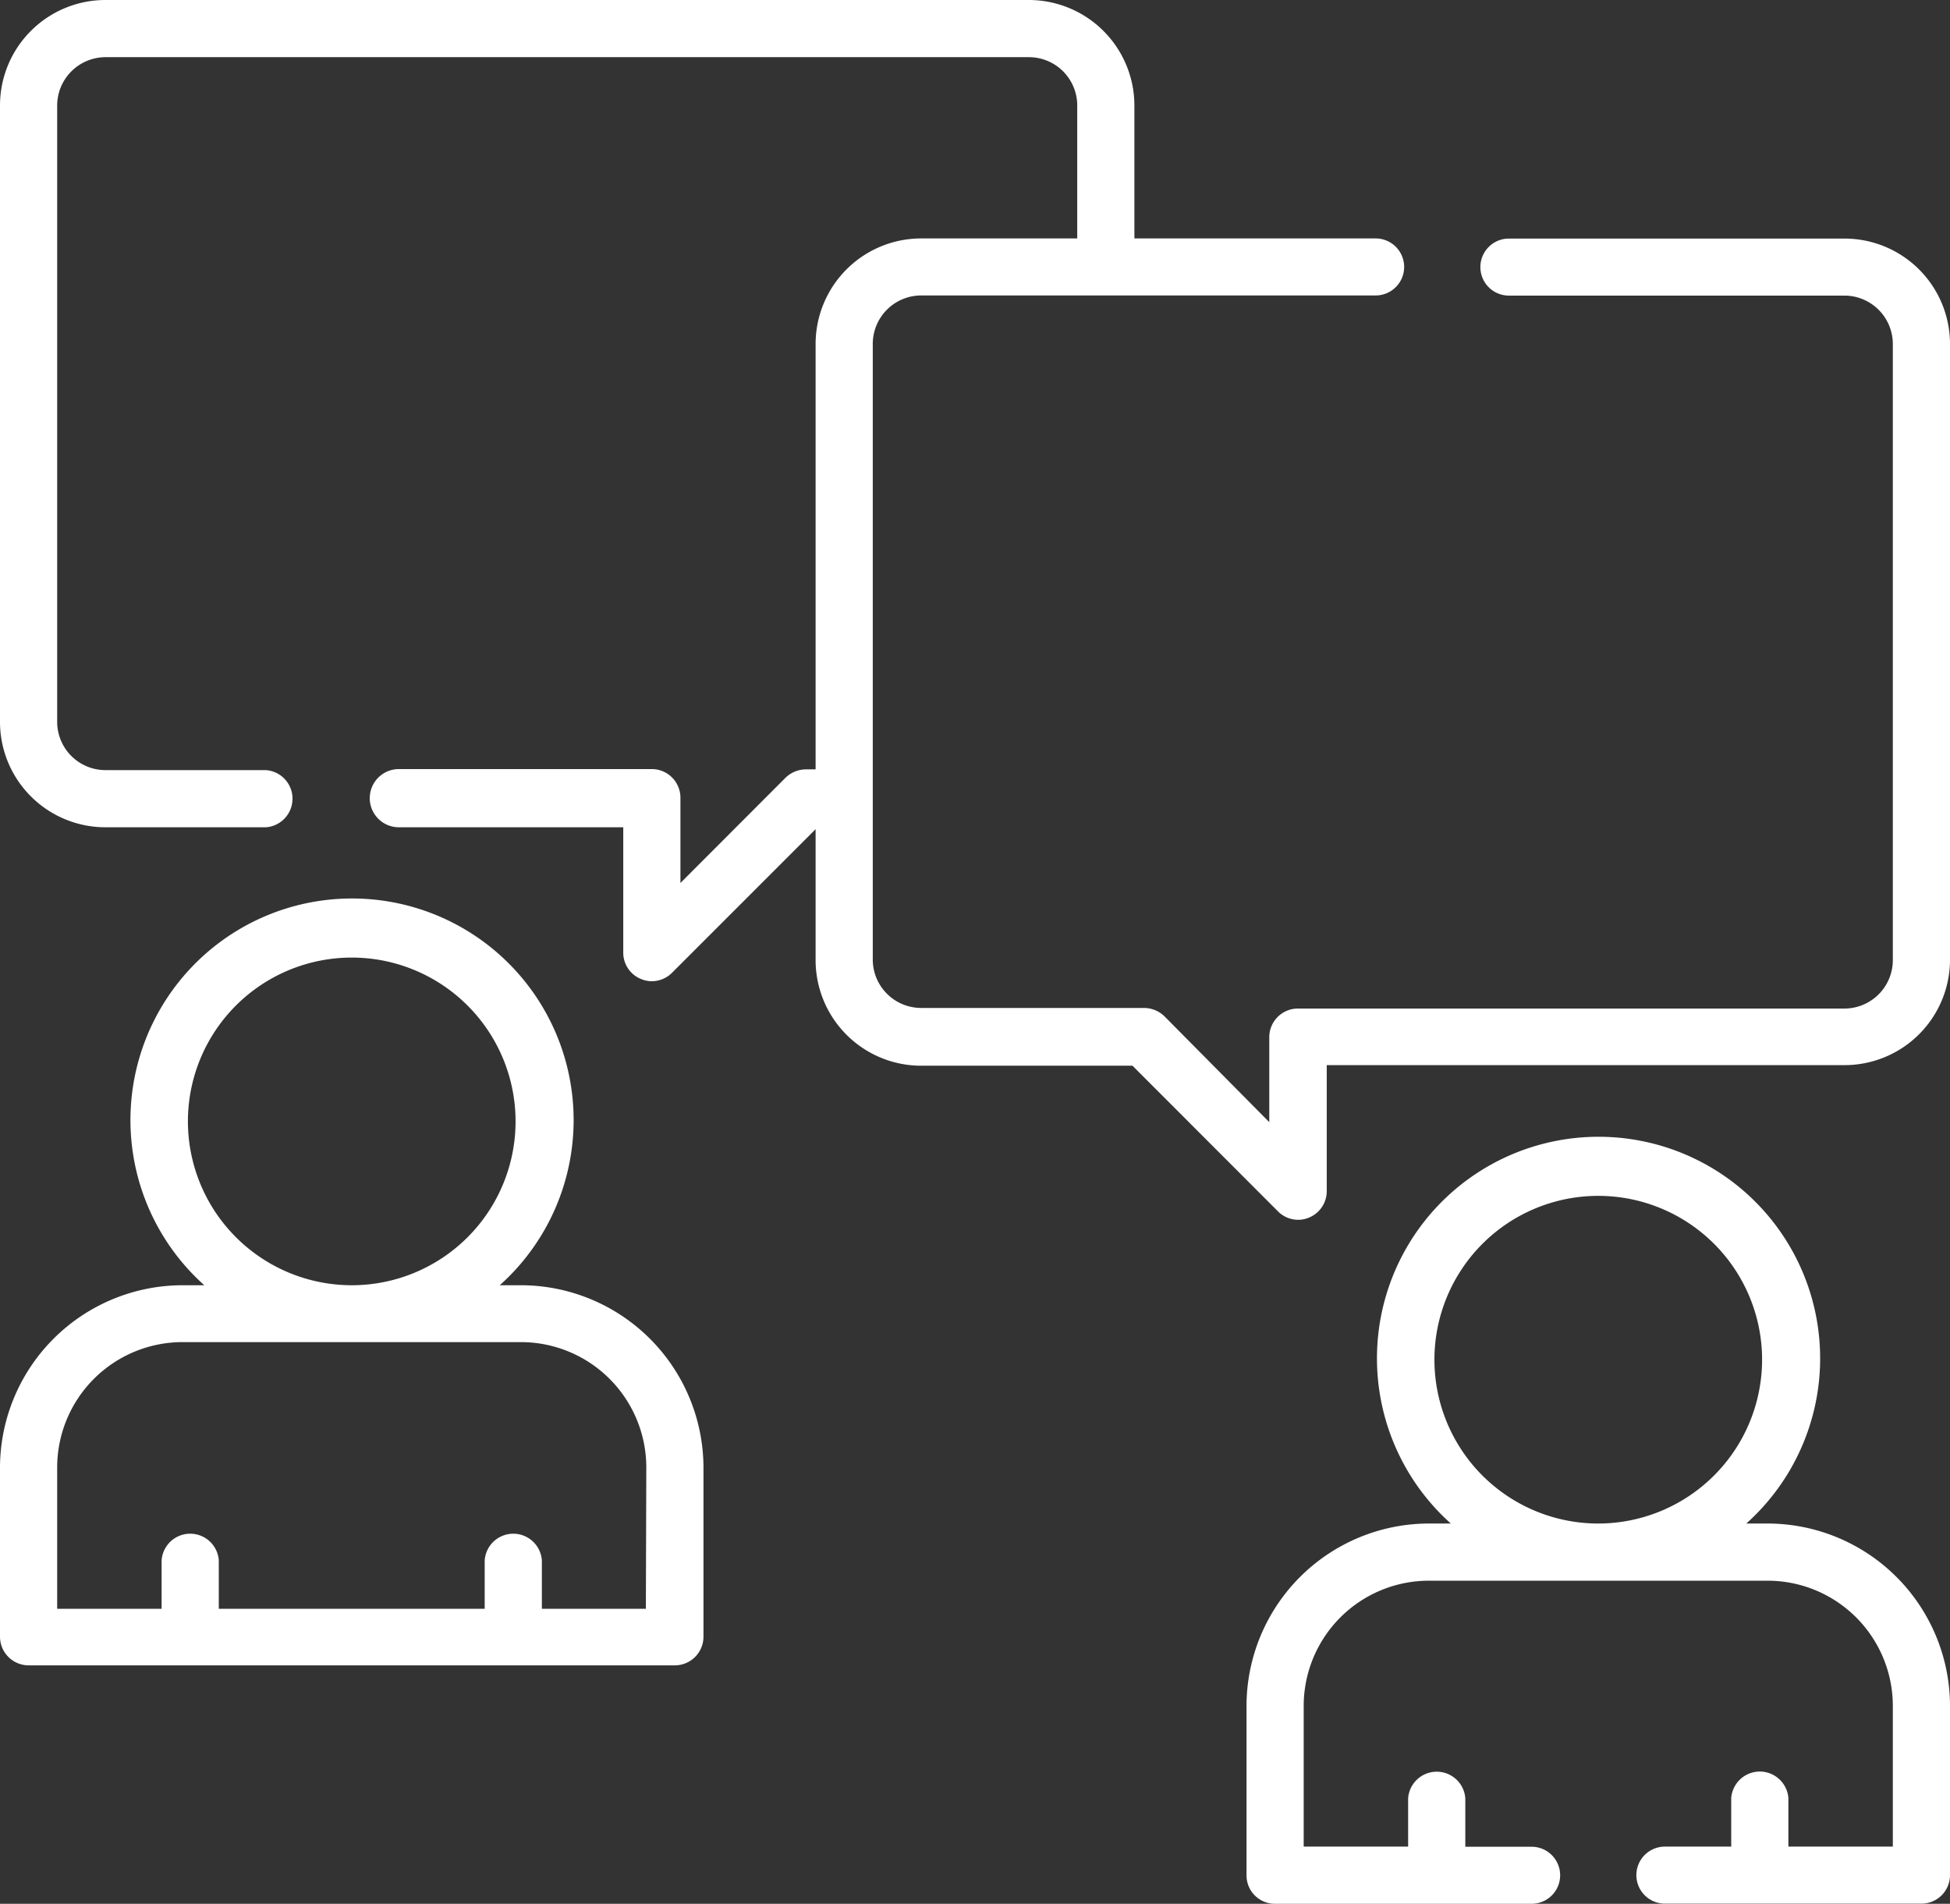
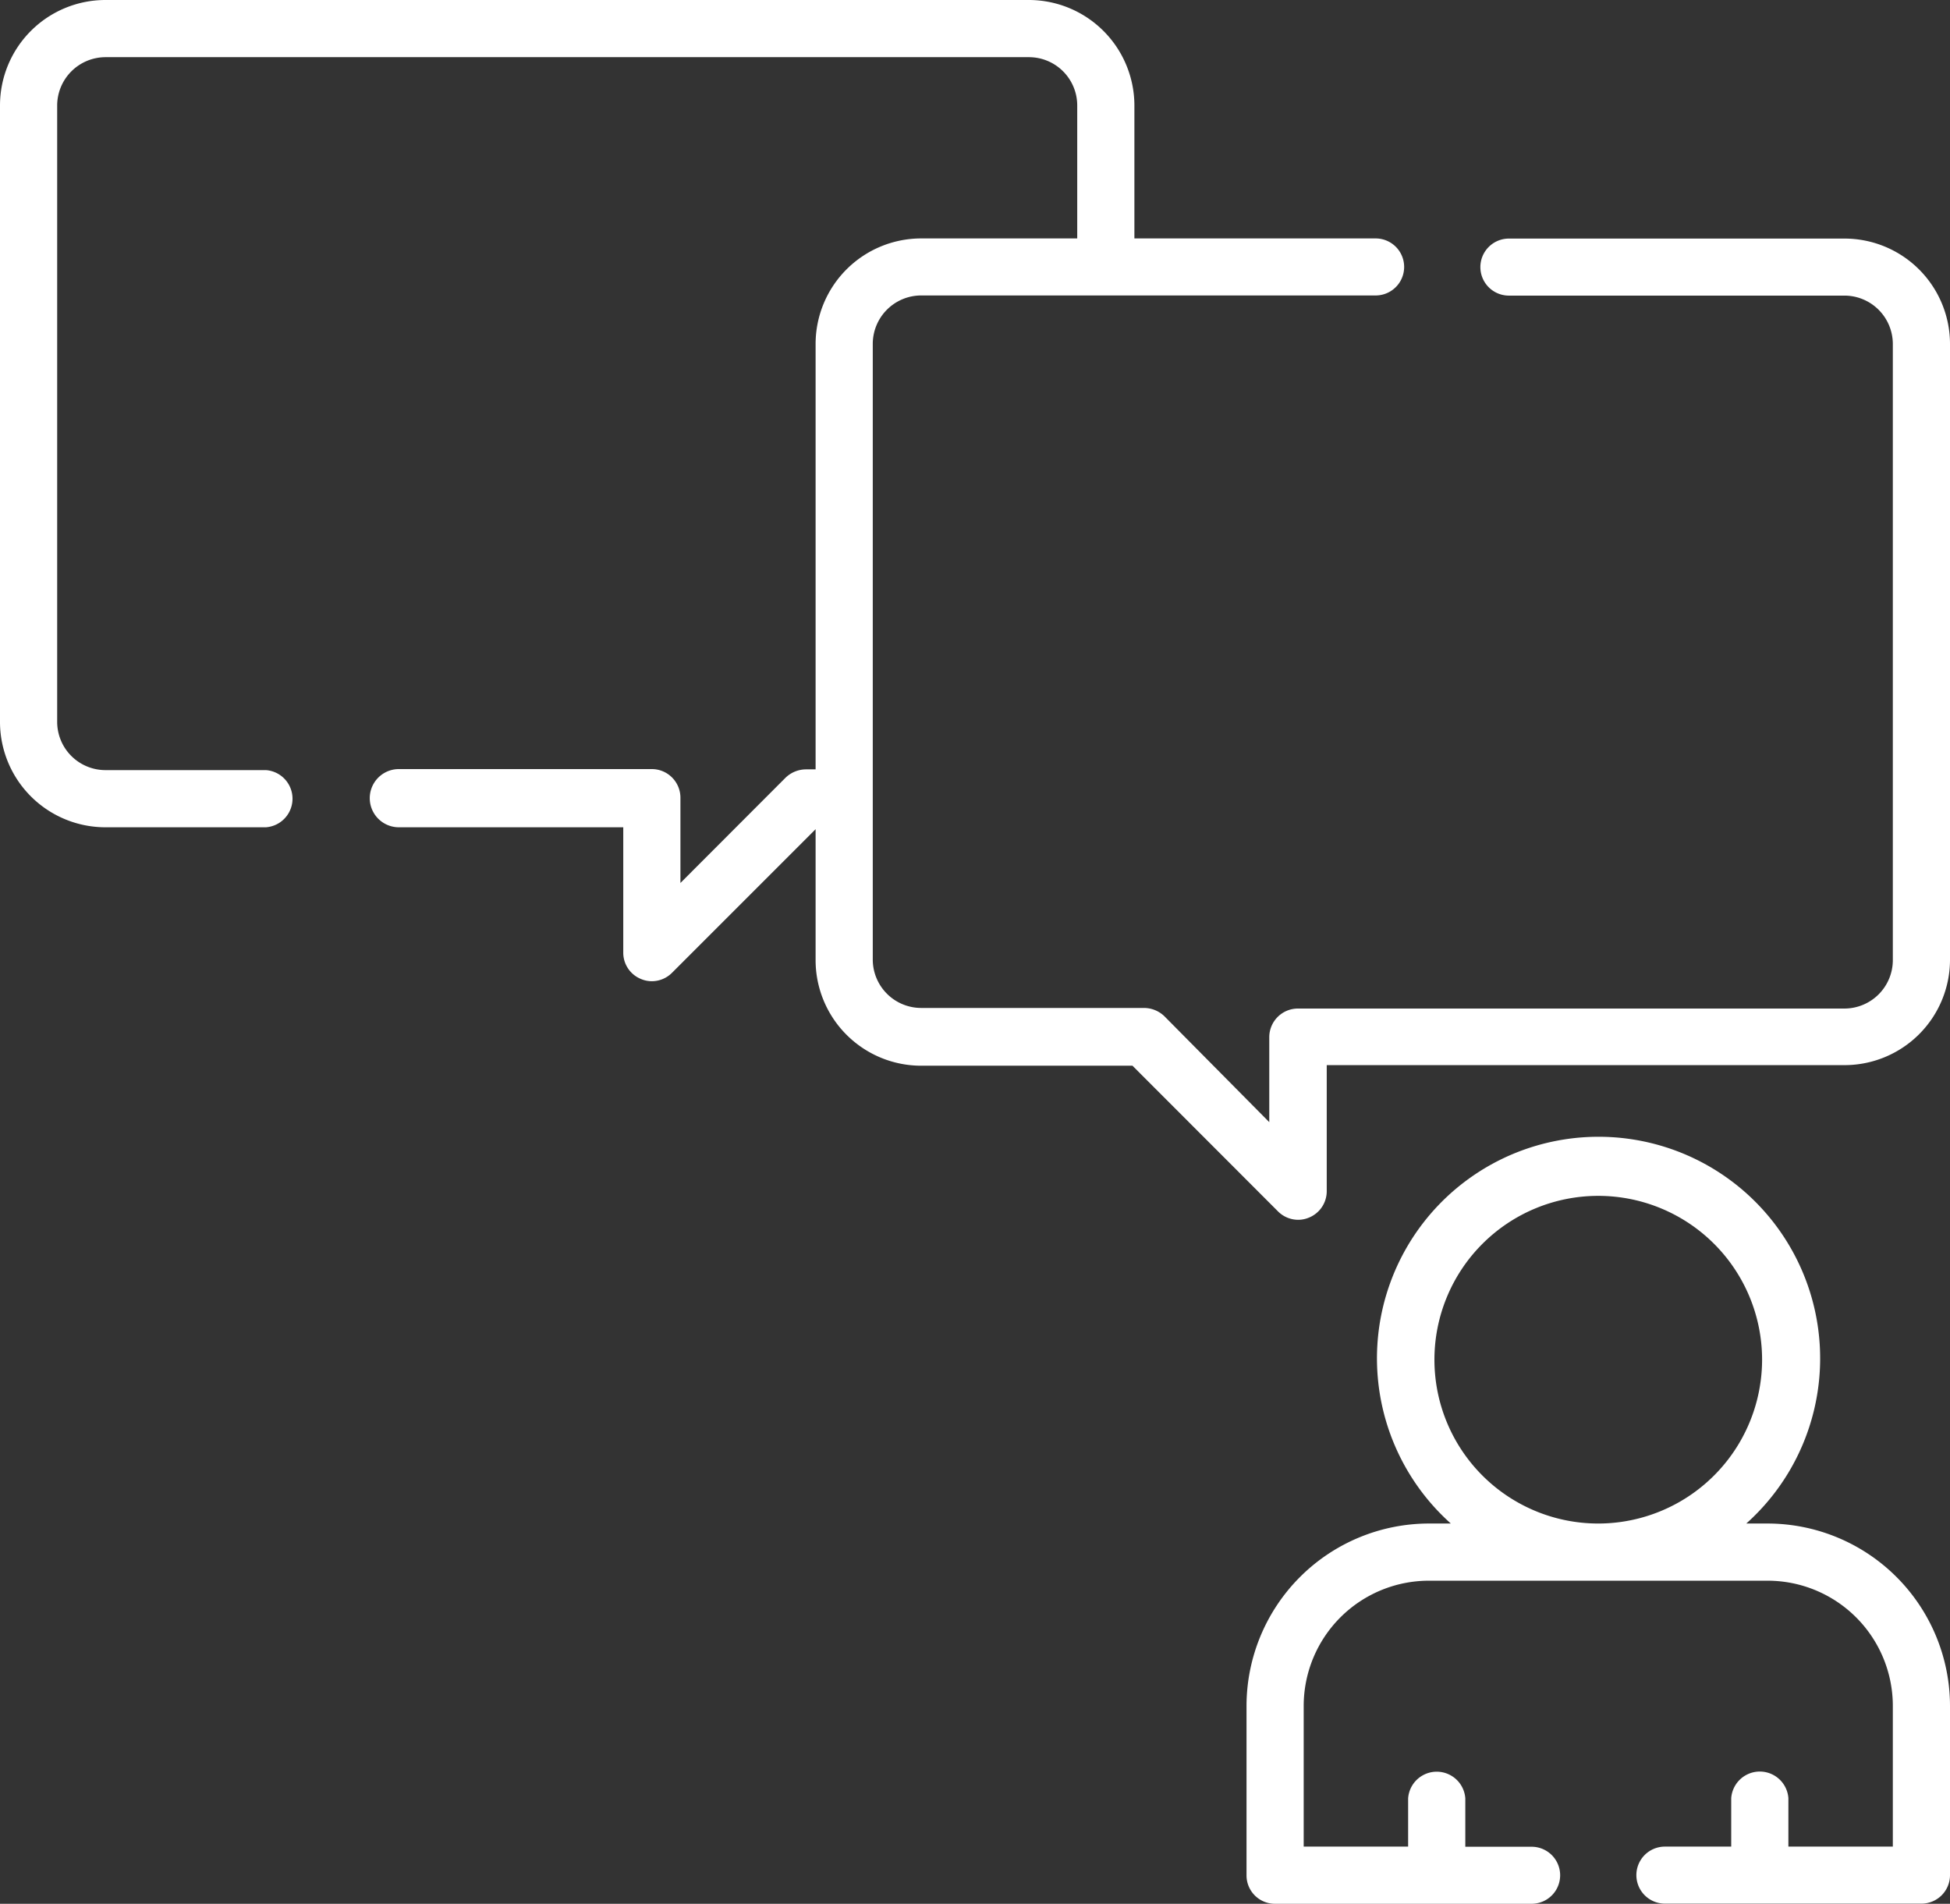
<svg xmlns="http://www.w3.org/2000/svg" viewBox="0 0 132 128.87">
  <rect x="0" y="0" width="132" height="128.87" fill="#333333" stroke="none" />
  <defs>
    <style>.cls-1{fill:#fff;}</style>
  </defs>
  <g id="Layer_2" data-name="Layer 2">
    <g id="Layer_1-2" data-name="Layer 1">
-       <path class="cls-1" d="M35.27,87H33.83a15,15,0,1,0-20,0H12.35A12.37,12.37,0,0,0,0,99.34v11.45a1.94,1.94,0,0,0,1.93,1.94H45.69a1.94,1.94,0,0,0,1.93-1.94V99.34A12.37,12.37,0,0,0,35.27,87ZM12.72,75.9A11.09,11.09,0,1,1,23.81,87,11.1,11.1,0,0,1,12.72,75.9Zm31,33H36.68v-3.28a1.94,1.94,0,0,0-3.87,0v3.28h-18v-3.28a1.94,1.94,0,0,0-3.87,0v3.28H3.87V99.34a8.49,8.49,0,0,1,8.48-8.49H35.27a8.49,8.49,0,0,1,8.48,8.49Z" />
      <path class="cls-1" d="M119.65,103.13h-1.44a15,15,0,1,0-20,0H96.73a12.36,12.36,0,0,0-12.35,12.35v11.46a1.92,1.92,0,0,0,1.93,1.93h17.37a1.93,1.93,0,0,0,0-3.86H99.19v-3.28a1.94,1.94,0,0,0-3.87,0V125H88.25v-9.53A8.48,8.48,0,0,1,96.73,107h22.92a8.48,8.48,0,0,1,8.48,8.48V125h-7.07v-3.28a1.94,1.94,0,0,0-3.87,0V125H112.7a1.93,1.93,0,0,0,0,3.86h17.37a1.93,1.93,0,0,0,1.93-1.93V115.48A12.36,12.36,0,0,0,119.65,103.13Zm-11.46,0A11.09,11.09,0,1,1,119.28,92,11.1,11.1,0,0,1,108.19,103.13Z" />
      <path class="cls-1" d="M124.86,16.15H102.14a1.93,1.93,0,0,0,0,3.86h22.72a3.28,3.28,0,0,1,3.27,3.28V65a3.28,3.28,0,0,1-3.27,3.27h-37a1.94,1.94,0,0,0-1.94,1.94v5.75L78.83,68.8a2,2,0,0,0-1.37-.57H62.35A3.28,3.28,0,0,1,59.08,65V23.29A3.28,3.28,0,0,1,62.35,20H93.12a1.93,1.93,0,0,0,0-3.86H76.79v-9A7.15,7.15,0,0,0,69.65,0H7.14A7.14,7.14,0,0,0,0,7.14V48.81A7.14,7.14,0,0,0,7.14,56H18a1.94,1.94,0,0,0,0-3.87H7.14a3.27,3.27,0,0,1-3.27-3.27V7.14A3.28,3.28,0,0,1,7.14,3.87H69.65a3.27,3.27,0,0,1,3.27,3.27v9H62.35a7.15,7.15,0,0,0-7.14,7.14V52.08h-.67a2,2,0,0,0-1.37.57l-7.11,7.12V54a1.94,1.94,0,0,0-1.94-1.94H27A1.94,1.94,0,0,0,27,56H42.19v8.49a1.92,1.92,0,0,0,1.2,1.78,1.87,1.87,0,0,0,.73.15,1.93,1.93,0,0,0,1.37-.57l9.72-9.72V65a7.15,7.15,0,0,0,7.14,7.14H76.66L86.51,82a1.93,1.93,0,0,0,1.37.57,1.87,1.87,0,0,0,.73-.15,1.93,1.93,0,0,0,1.2-1.79V72.1h35.05A7.14,7.14,0,0,0,132,65V23.29A7.14,7.14,0,0,0,124.86,16.15Z" />
    </g>
  </g>
</svg>